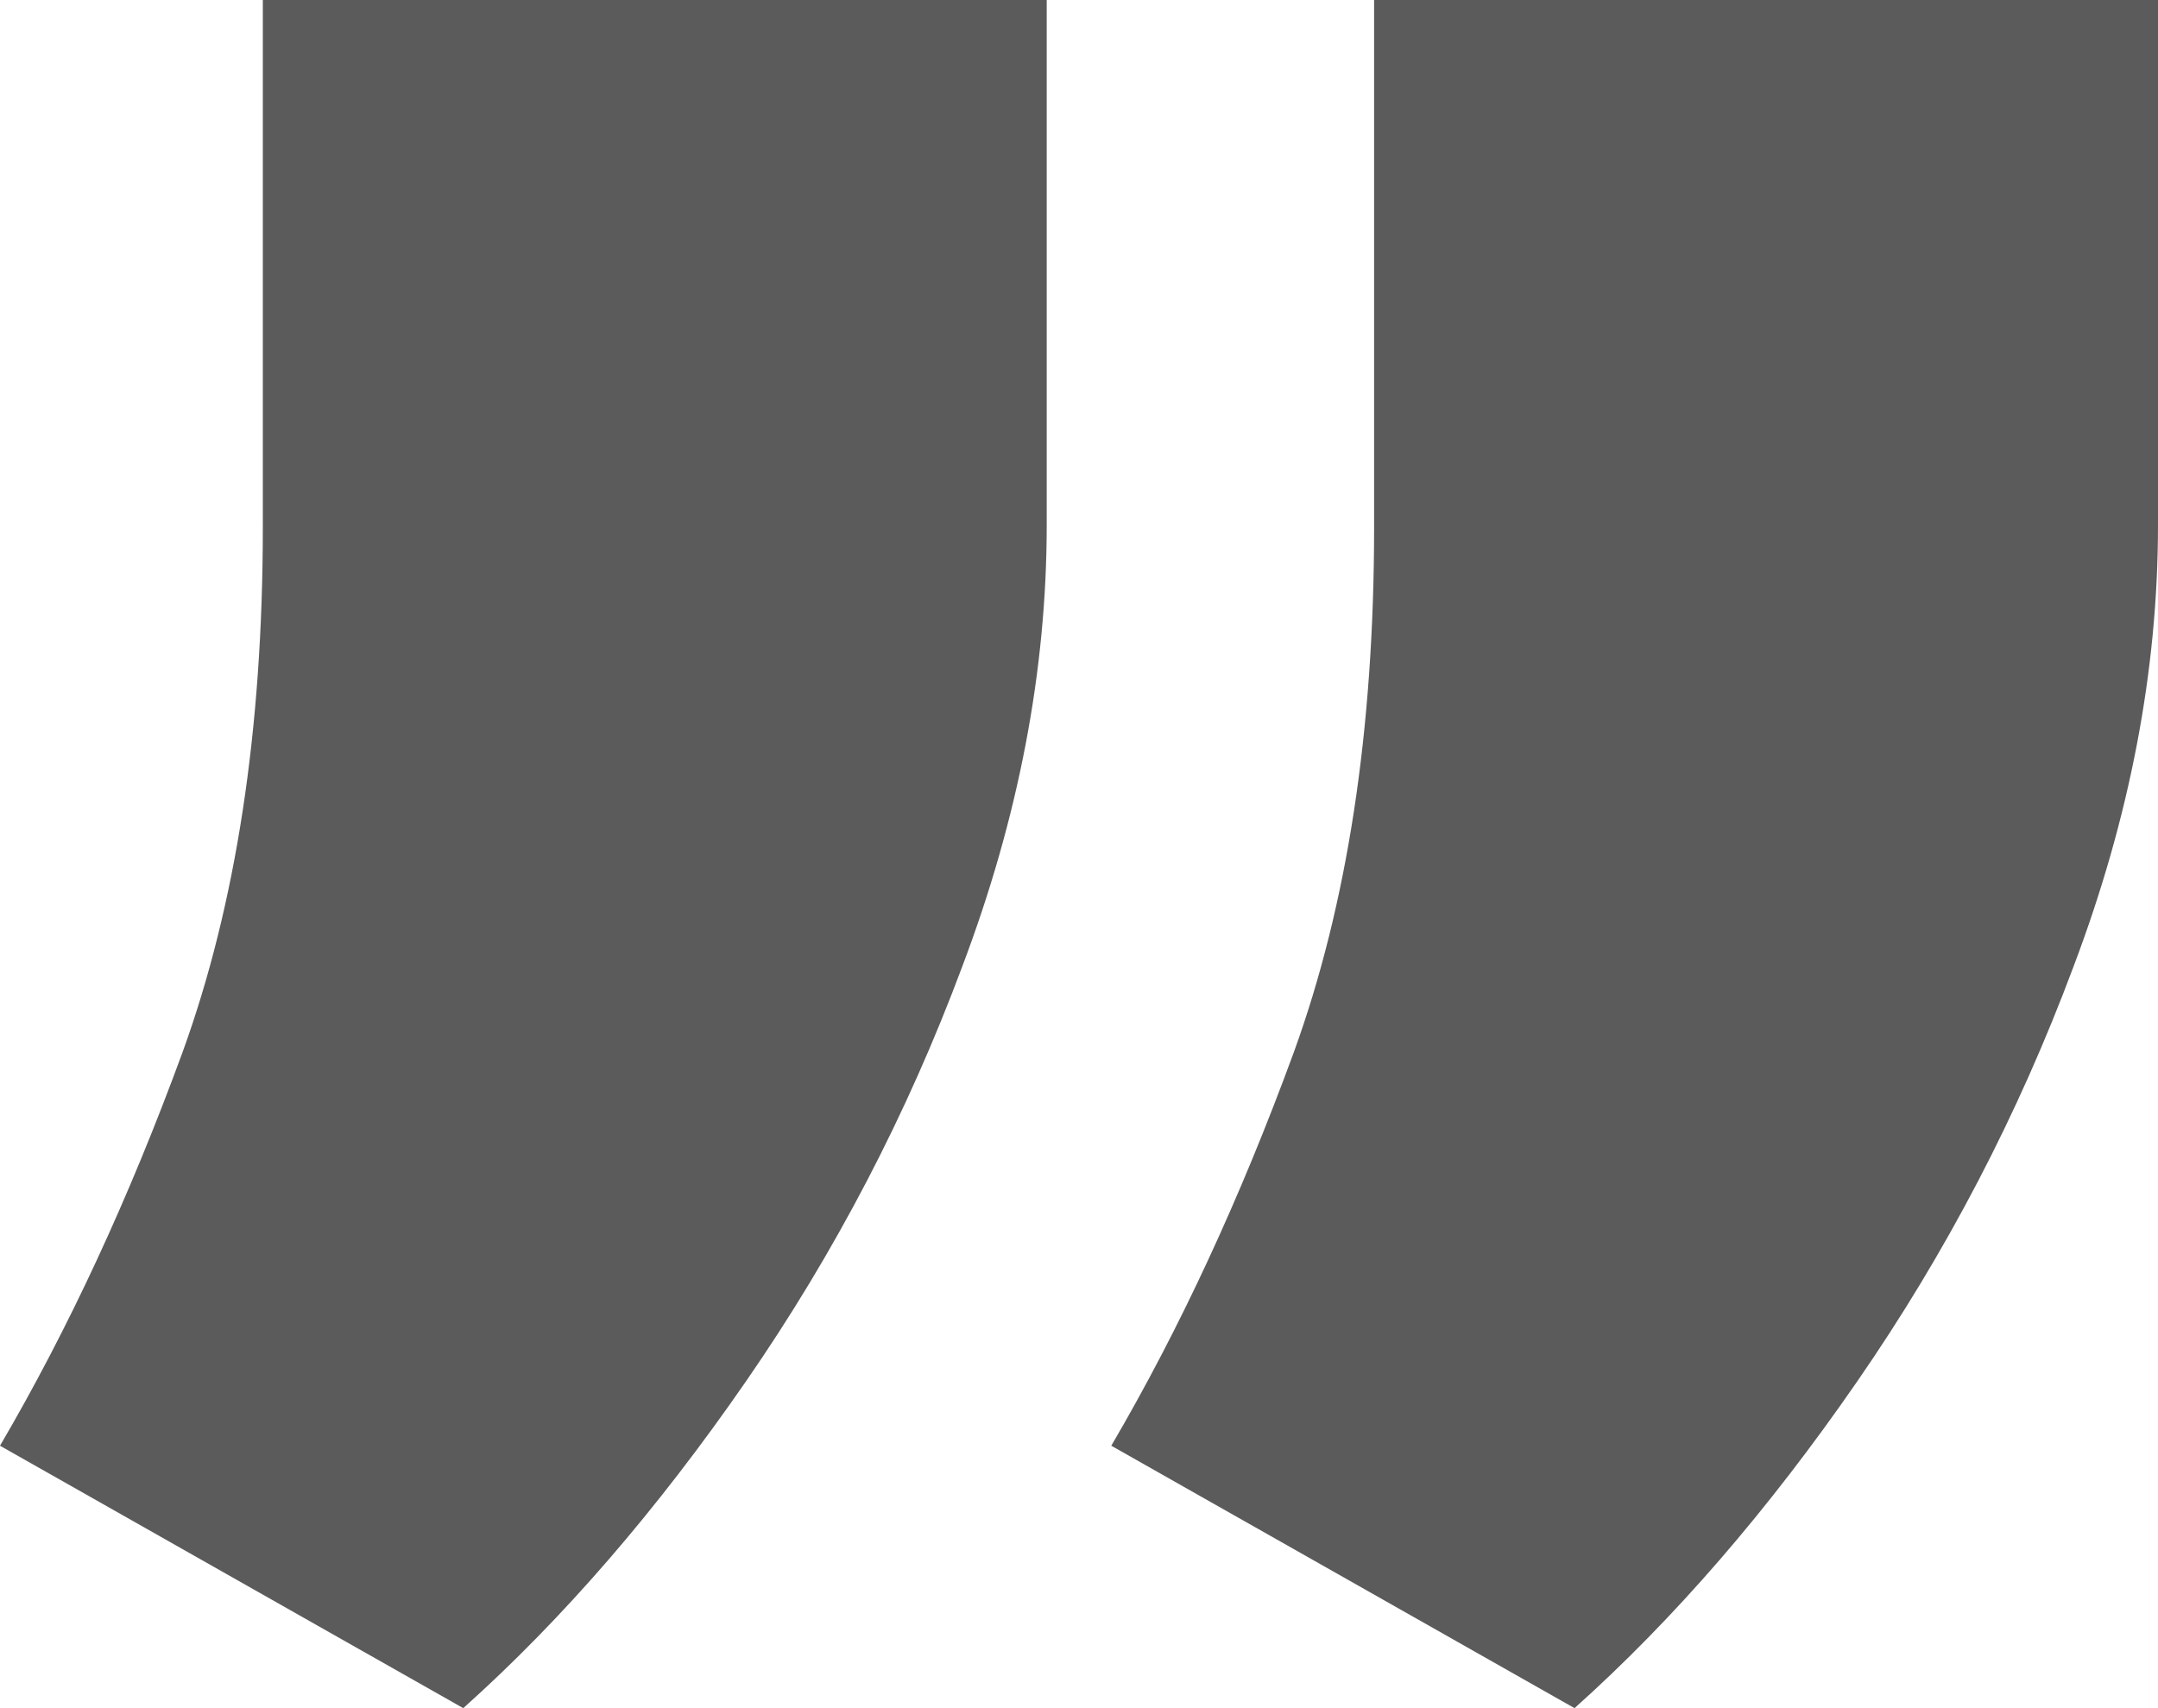
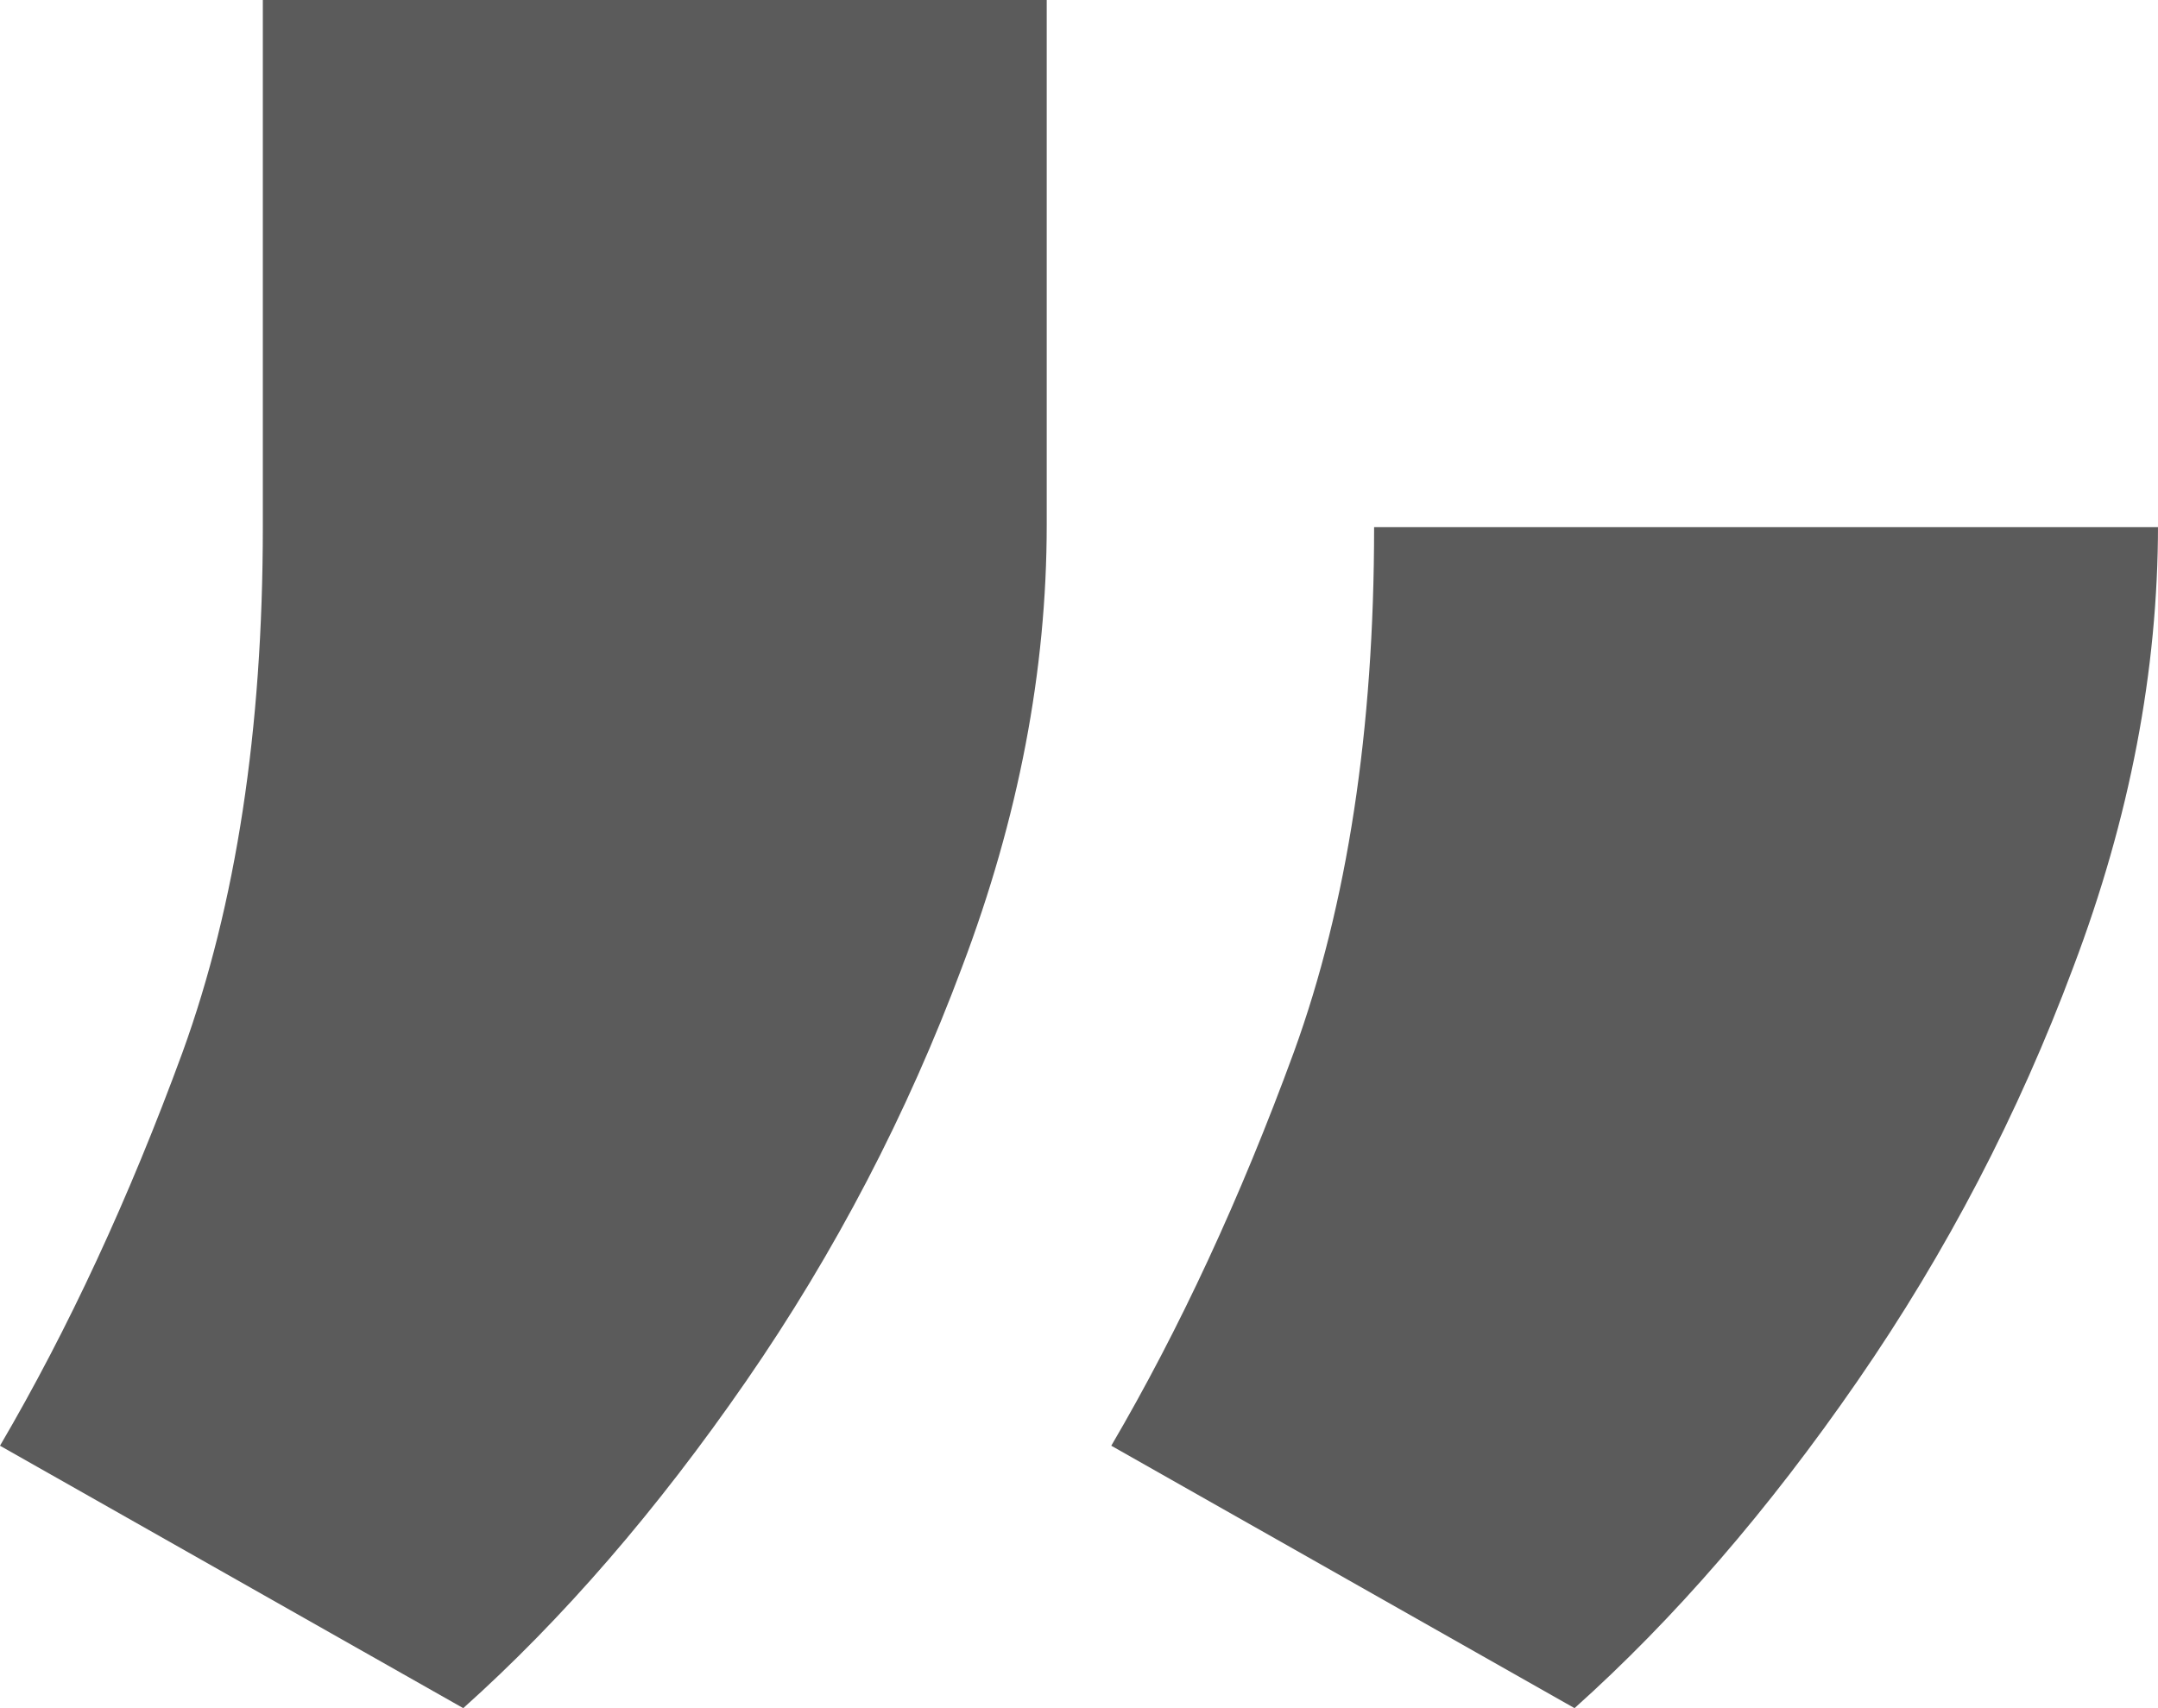
<svg xmlns="http://www.w3.org/2000/svg" width="24" height="19" viewBox="0 0 24 19" fill="none">
-   <path d="M11.641 0V5.838C11.641 7.46 11.327 9.099 10.7 10.755C10.089 12.393 9.288 13.93 8.297 15.364C7.306 16.798 6.258 18.01 5.152 19L0 16.081C0.76 14.784 1.437 13.324 2.031 11.702C2.625 10.063 2.923 8.117 2.923 5.864V0H11.641ZM24 0V5.838C24 7.46 23.686 9.099 23.059 10.755C22.448 12.393 21.647 13.93 20.656 15.364C19.666 16.798 18.617 18.01 17.511 19L12.359 16.081C13.119 14.784 13.796 13.324 14.39 11.702C14.985 10.063 15.282 8.117 15.282 5.864V0H24Z" fill="#5B5B5B" />
+   <path d="M11.641 0V5.838C11.641 7.46 11.327 9.099 10.7 10.755C10.089 12.393 9.288 13.93 8.297 15.364C7.306 16.798 6.258 18.01 5.152 19L0 16.081C0.76 14.784 1.437 13.324 2.031 11.702C2.625 10.063 2.923 8.117 2.923 5.864V0H11.641ZM24 0V5.838C24 7.46 23.686 9.099 23.059 10.755C22.448 12.393 21.647 13.93 20.656 15.364C19.666 16.798 18.617 18.01 17.511 19L12.359 16.081C13.119 14.784 13.796 13.324 14.39 11.702C14.985 10.063 15.282 8.117 15.282 5.864H24Z" fill="#5B5B5B" />
</svg>